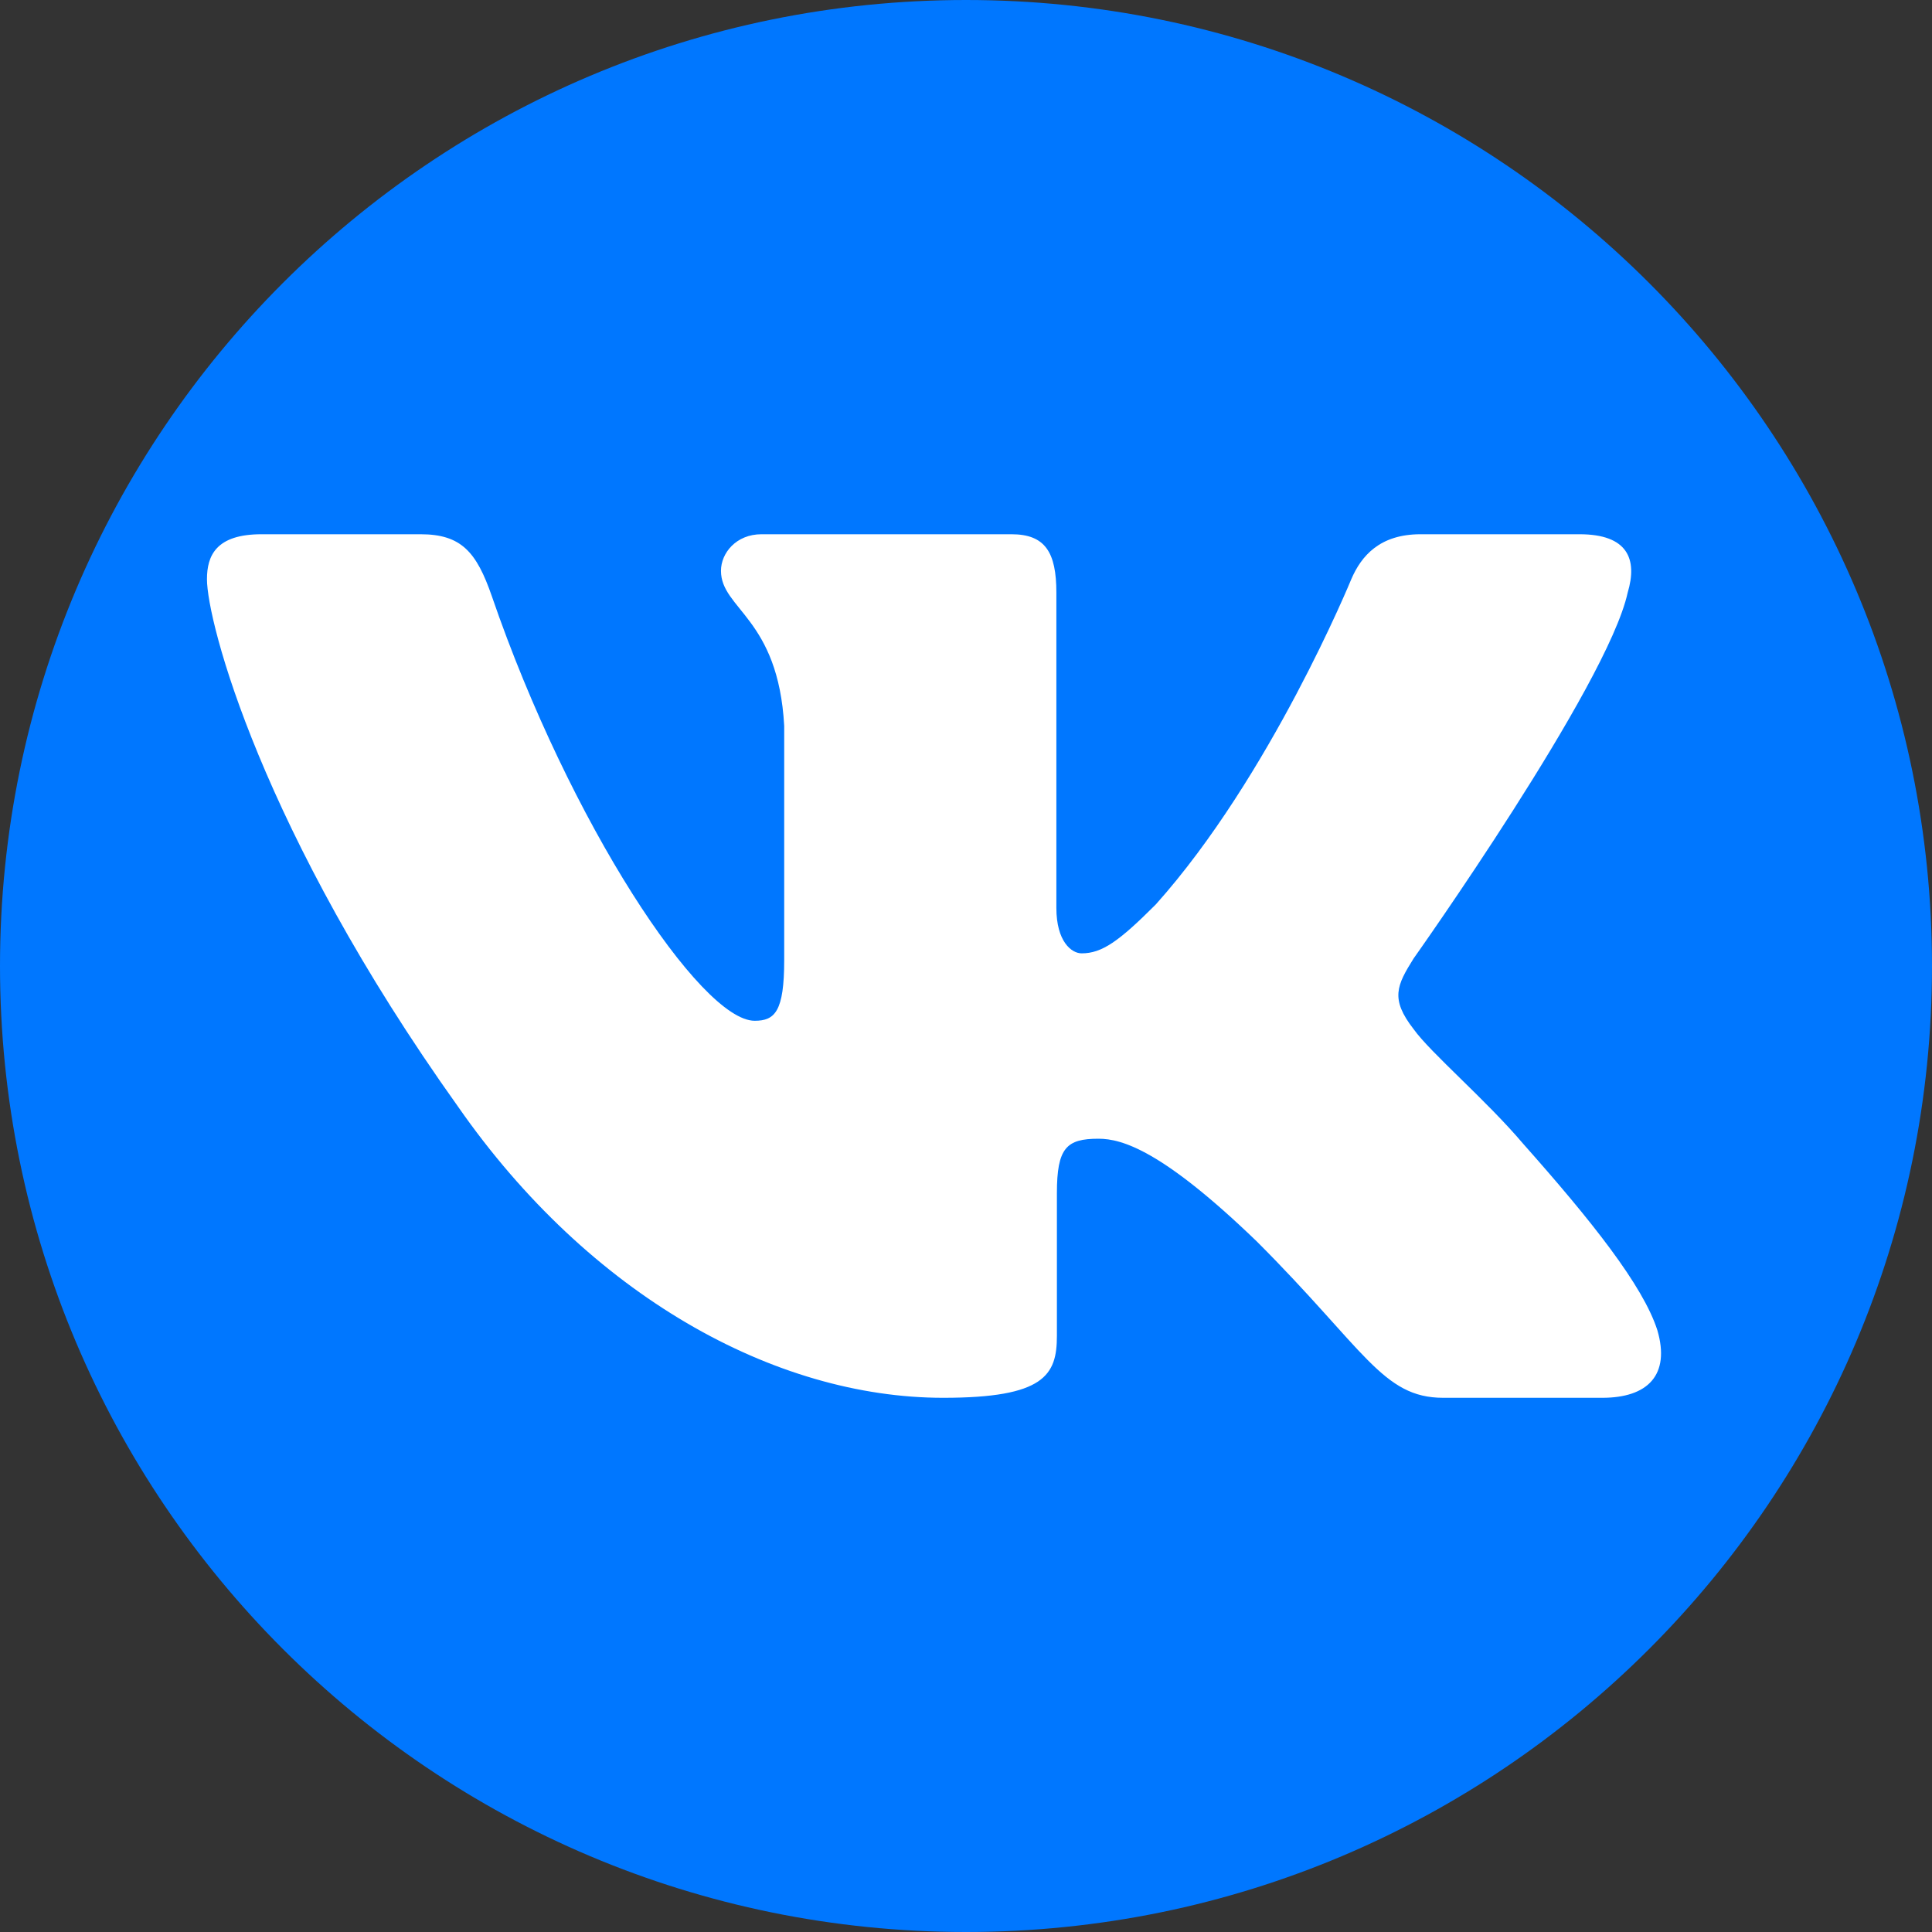
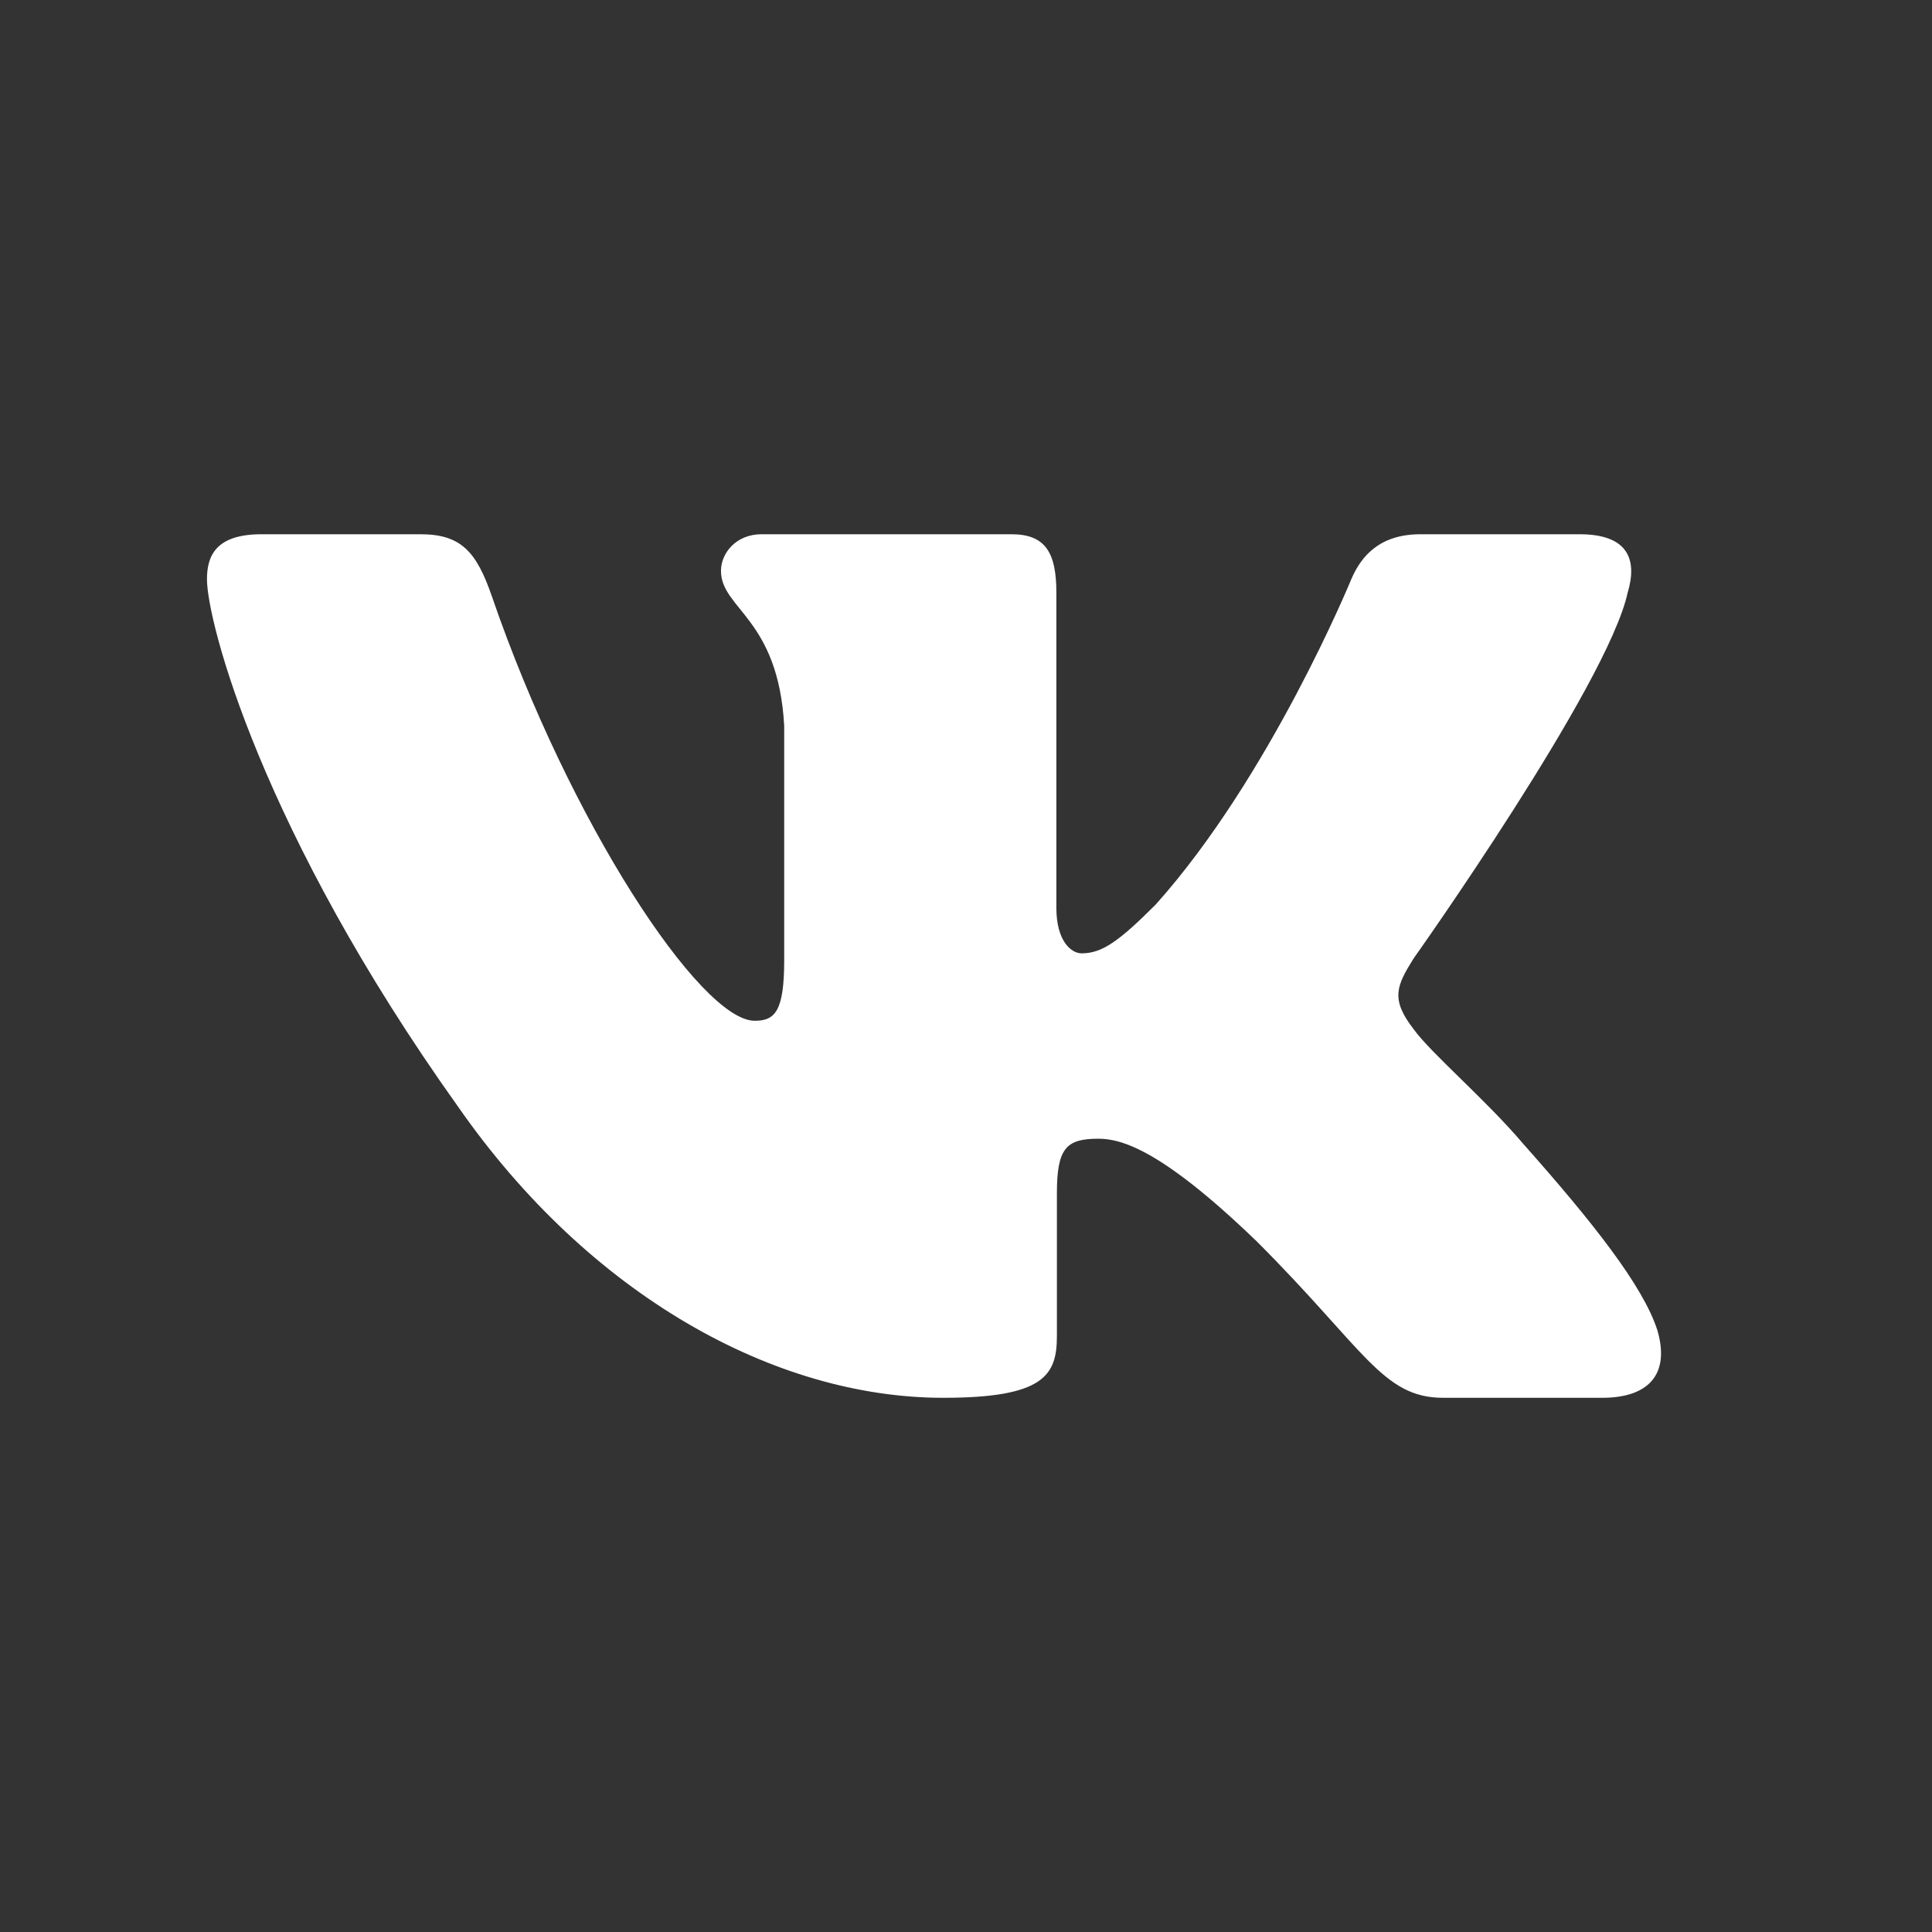
<svg xmlns="http://www.w3.org/2000/svg" width="40" height="40" viewBox="0 0 40 40" fill="none">
  <rect x="0" y="0" width="40" height="40" fill="#333333" stroke="none" />
-   <path d="M40 20C40 31.046 31.046 40 20 40C8.954 40 0 31.046 0 20C0 8.954 8.954 0 20 0C31.046 0 40 8.954 40 20Z" fill="#0077FF" />
  <path fill-rule="evenodd" clip-rule="evenodd" d="M33.699 12.271C33.908 11.574 33.699 11.061 32.703 11.061H29.41C28.572 11.061 28.186 11.504 27.977 11.992C27.977 11.992 26.302 16.075 23.929 18.726C23.162 19.494 22.813 19.738 22.394 19.738C22.185 19.738 21.871 19.494 21.871 18.796V12.271C21.871 11.434 21.639 11.061 20.941 11.061H15.765C15.242 11.061 14.927 11.45 14.927 11.818C14.927 12.612 16.113 12.795 16.236 15.028V19.878C16.236 20.941 16.044 21.134 15.625 21.134C14.508 21.134 11.793 17.033 10.182 12.341C9.866 11.429 9.55 11.061 8.708 11.061H5.414C4.473 11.061 4.285 11.504 4.285 11.992C4.285 12.865 5.402 17.191 9.484 22.913C12.206 26.821 16.04 28.94 19.529 28.94C21.623 28.94 21.882 28.469 21.882 27.659V24.705C21.882 23.764 22.08 23.576 22.743 23.576C23.231 23.576 24.069 23.82 26.023 25.705C28.256 27.938 28.624 28.94 29.88 28.94H33.173C34.114 28.94 34.585 28.469 34.314 27.541C34.017 26.615 32.95 25.273 31.536 23.681C30.768 22.774 29.617 21.797 29.268 21.308C28.779 20.68 28.919 20.401 29.268 19.843C29.268 19.843 33.28 14.191 33.699 12.271Z" fill="white" />
</svg>